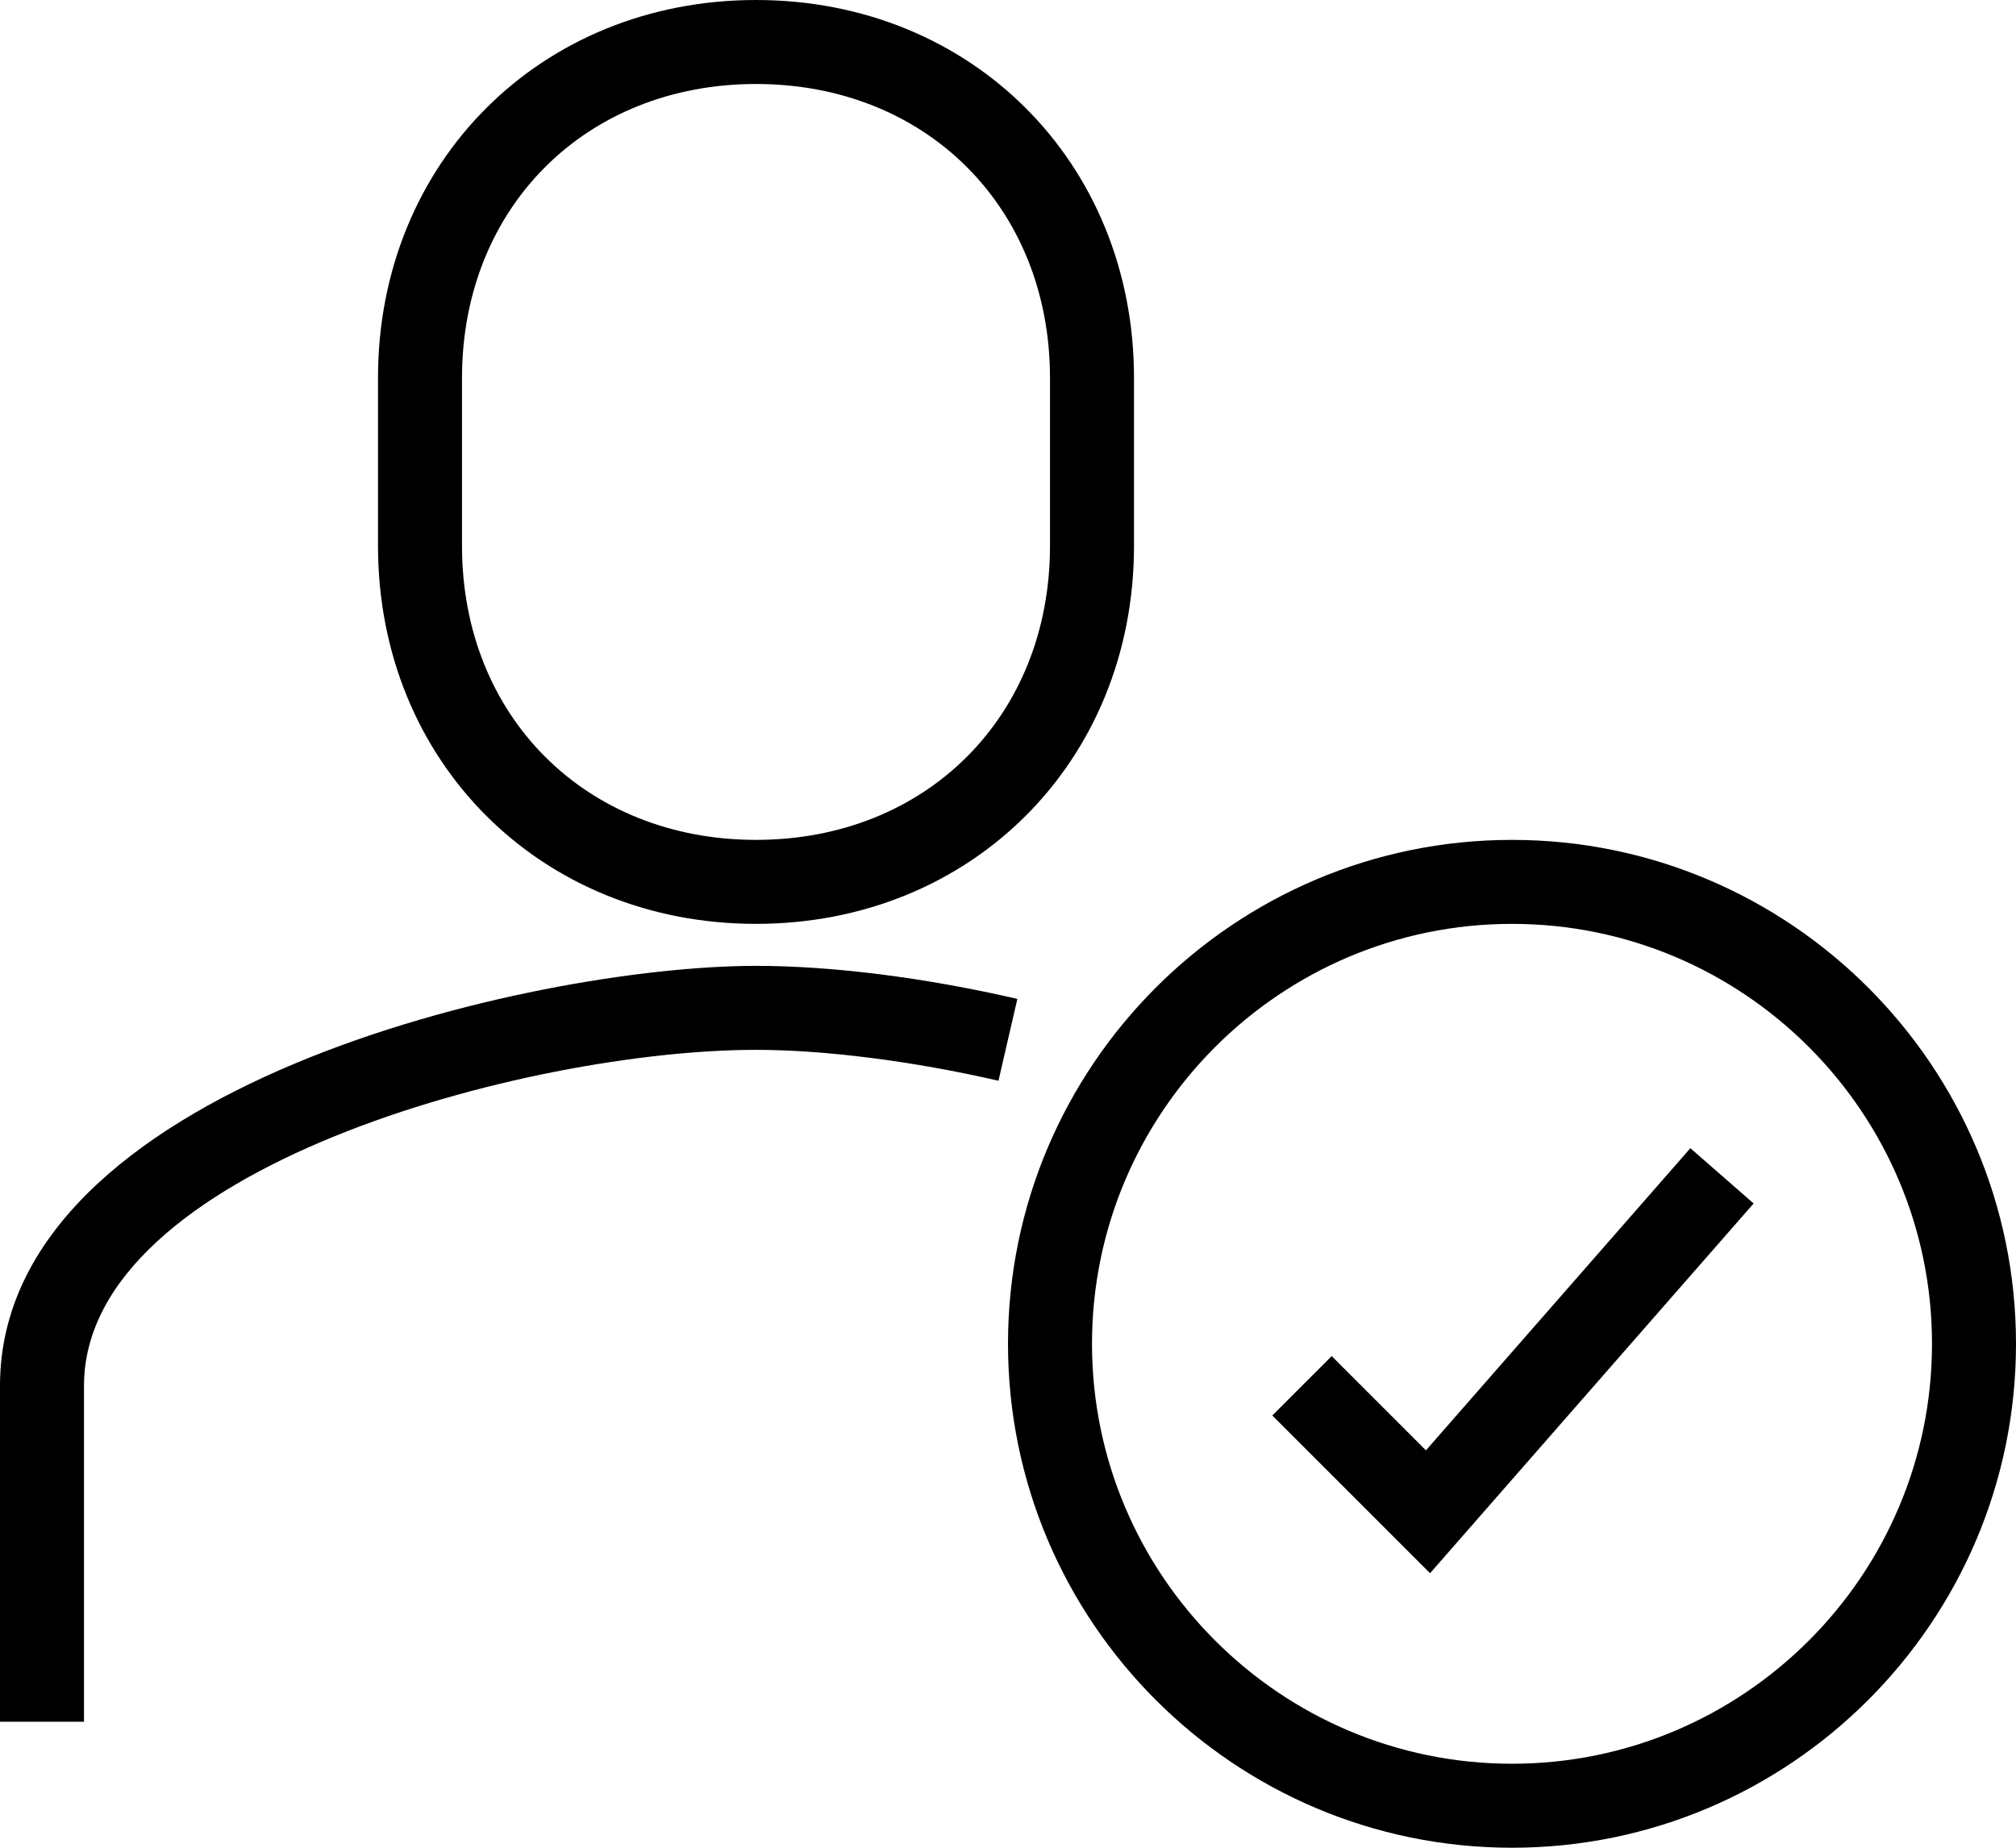
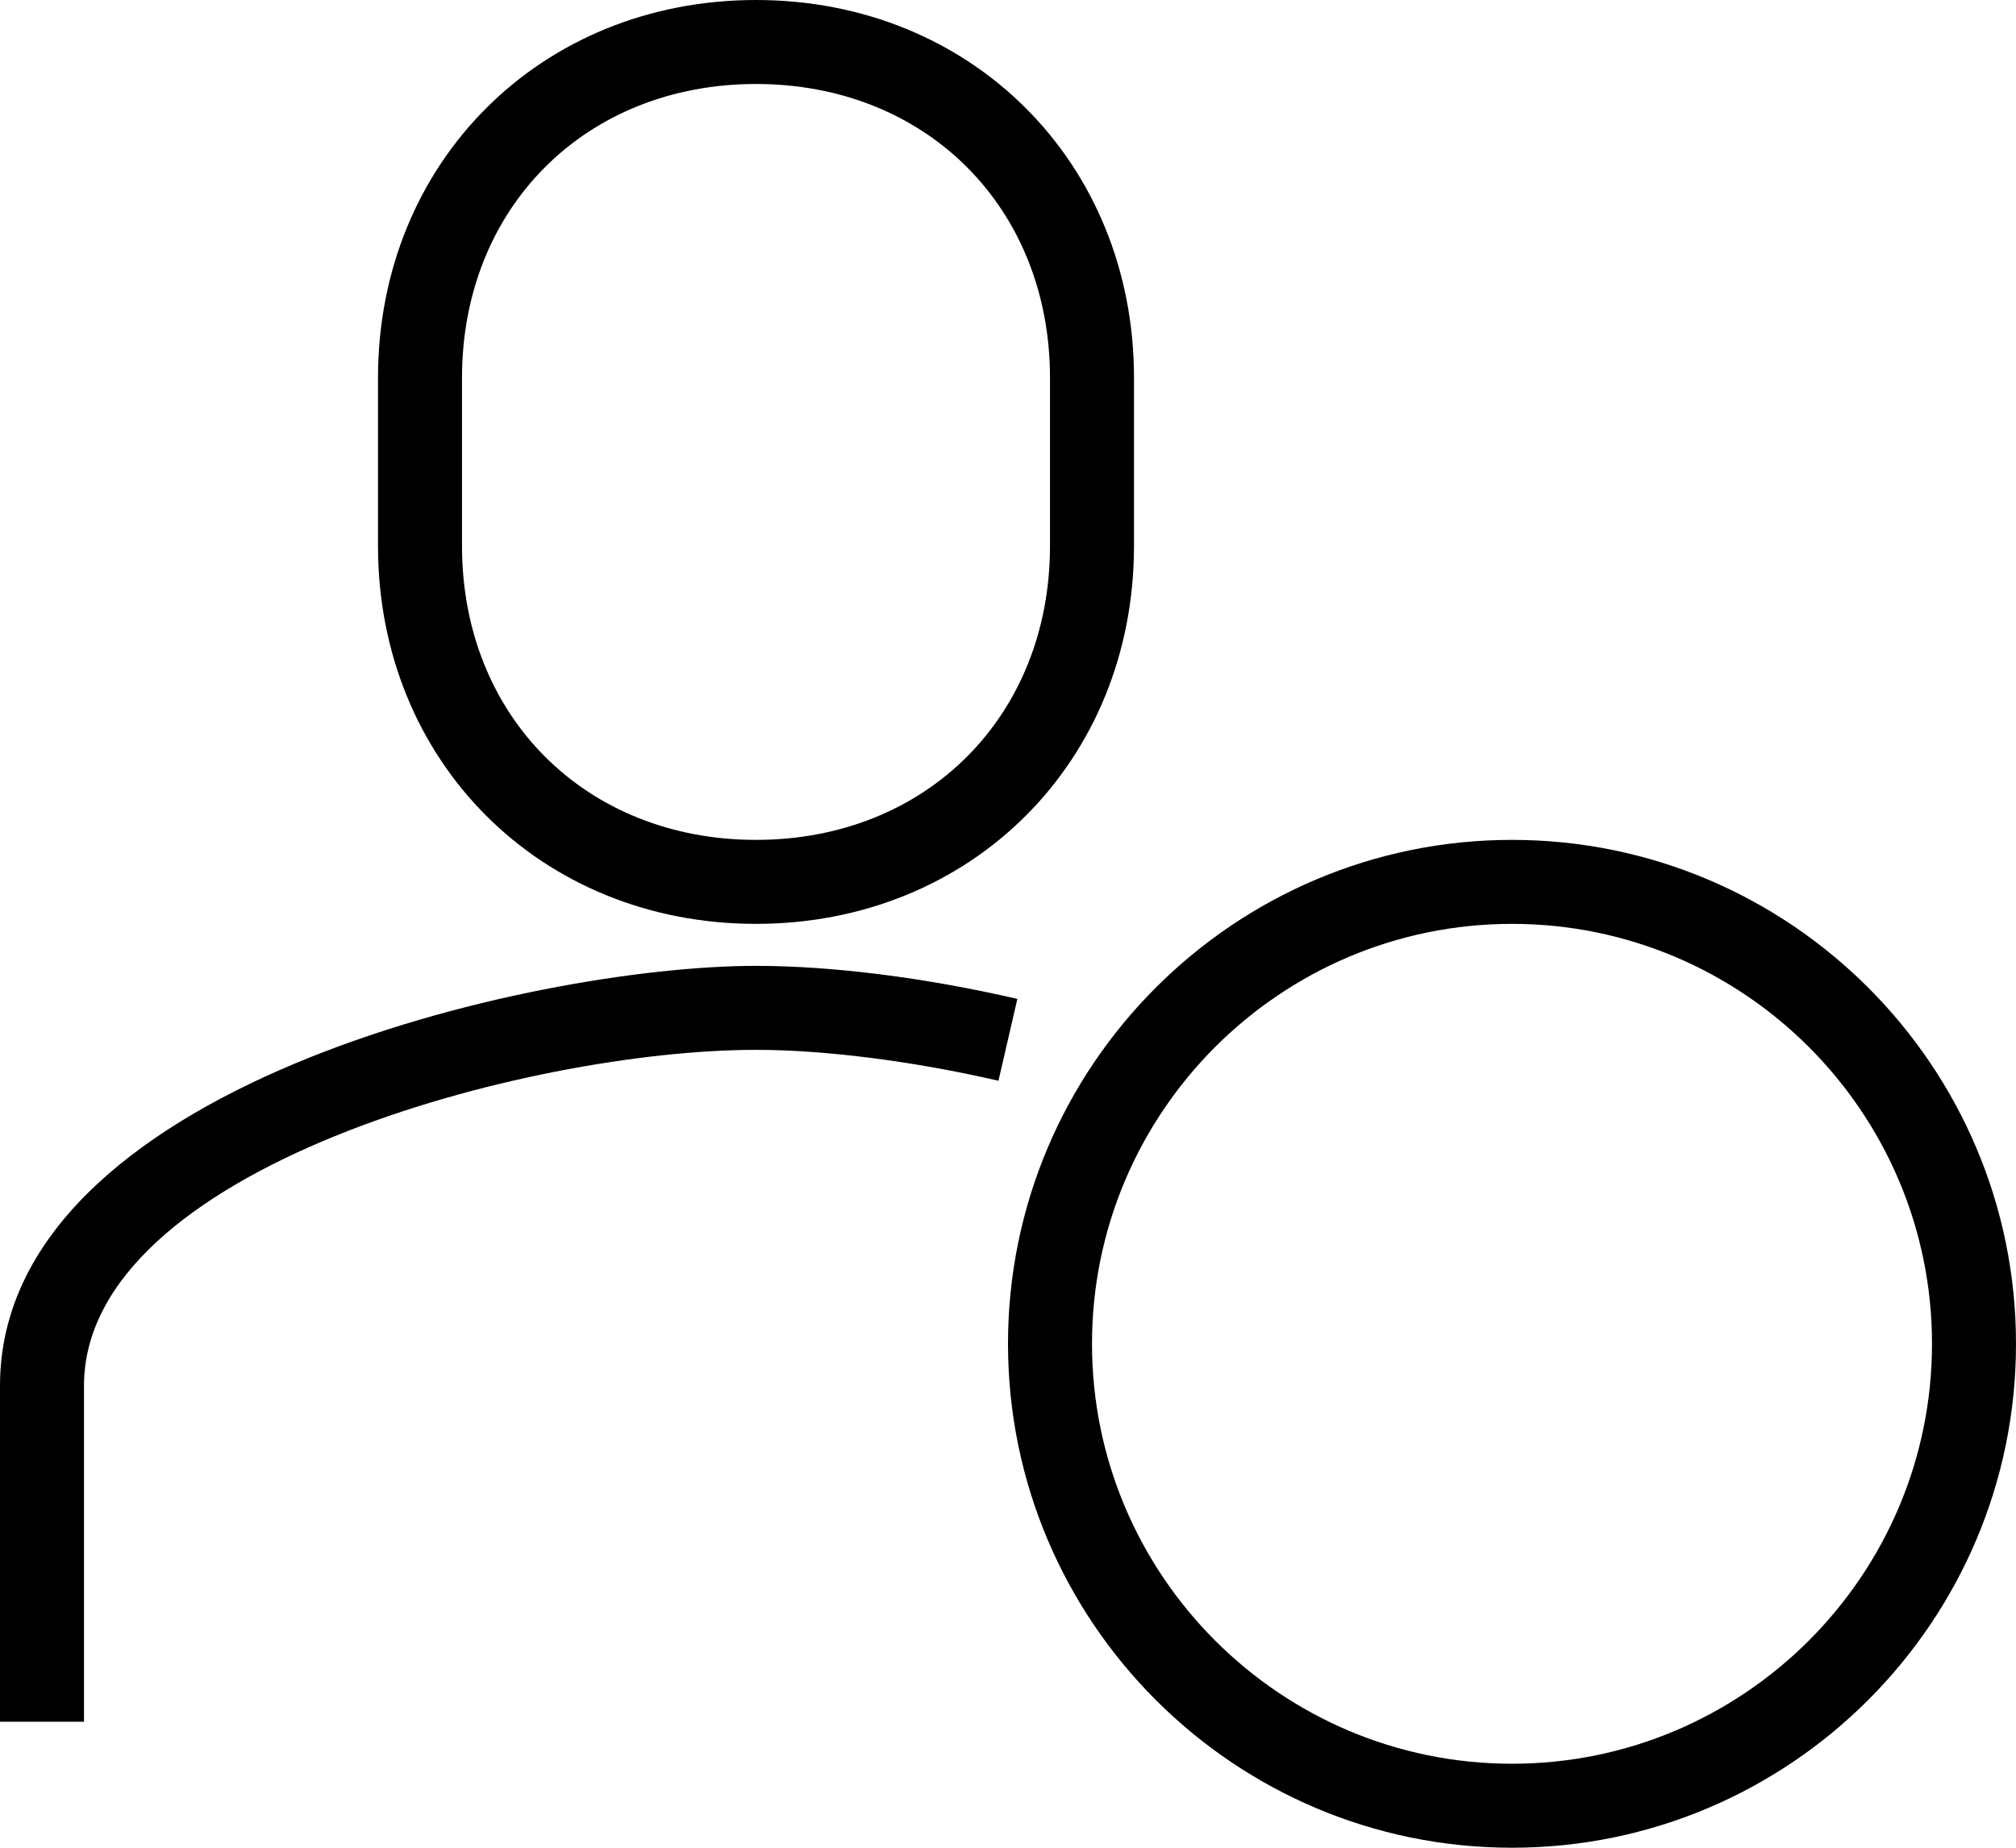
<svg xmlns="http://www.w3.org/2000/svg" version="1.1" x="0px" y="0px" width="48px" height="44px" viewBox="0 0 48 44" enable-background="new 0 0 48 44" xml:space="preserve">
  <defs>
</defs>
  <path d="M18,22c-5.131,0-9-3.869-9-9V9c0-5.131,3.869-9,9-9s9,3.869,9,9v4C27,18.131,23.131,22,18,22z M18,2c-4.056,0-7,2.944-7,7v4  c0,4.056,2.944,7,7,7s7-2.944,7-7V9C25,4.944,22.056,2,18,2z" />
  <path d="M2,41H0v-8c0-7.122,12.703-10,18-10c1.813,0,4.023,0.279,6.223,0.787l-0.45,1.949C21.746,25.269,19.642,25,18,25  c-5.431,0-16,2.823-16,8V41z" />
  <path d="M36,44c-6.617,0-12-5.383-12-12s5.383-12,12-12s12,5.383,12,12S42.617,44,36,44z M36,22c-5.514,0-10,4.486-10,10  s4.486,10,10,10s10-4.486,10-10S41.514,22,36,22z" />
-   <polygon points="34.049,37.463 30.293,33.707 31.707,32.293 33.951,34.537 40.247,27.342 41.753,28.658 " />
</svg>